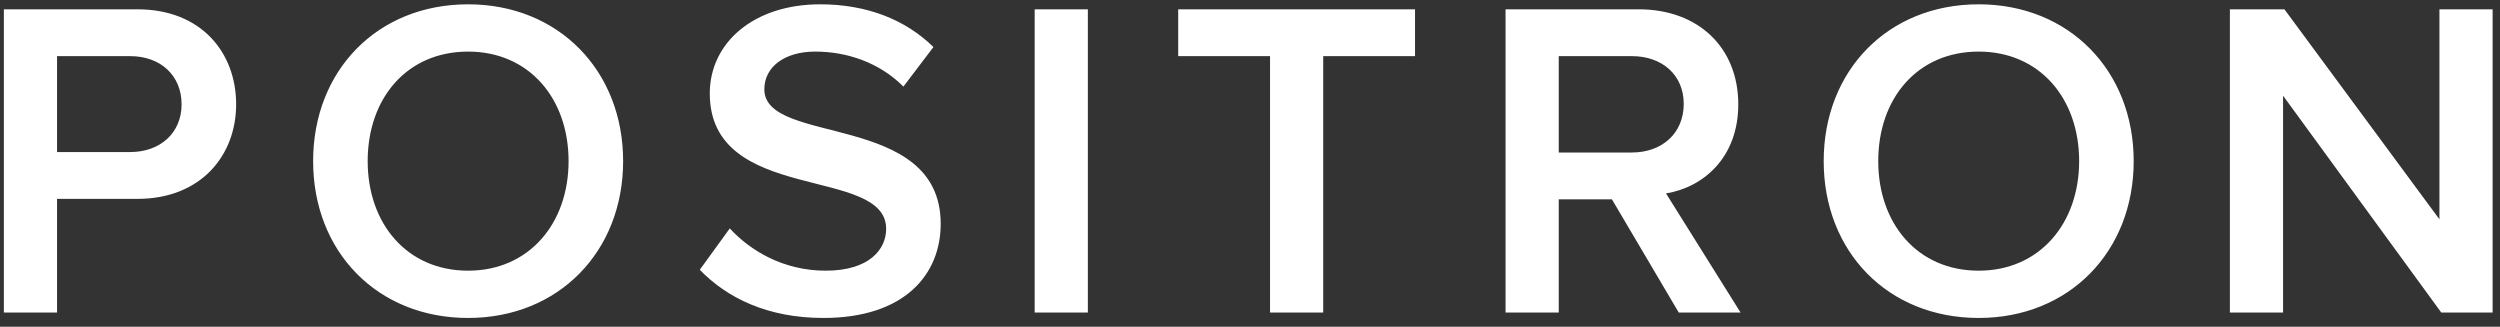
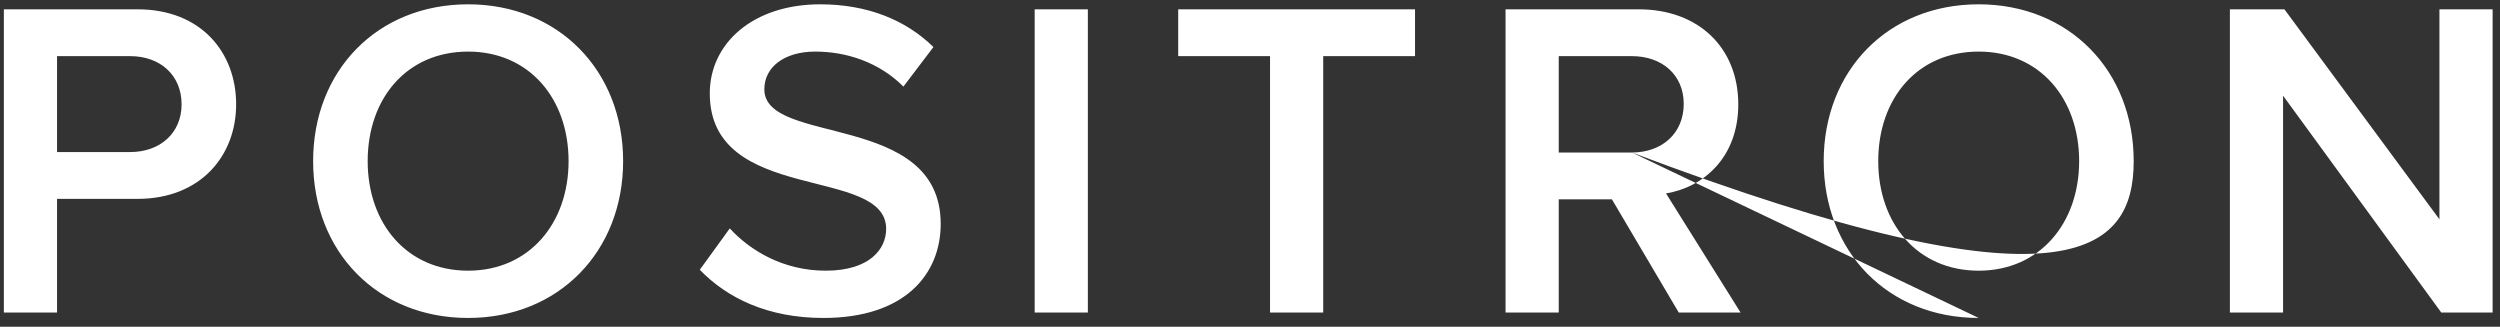
<svg xmlns="http://www.w3.org/2000/svg" width="176" height="23" viewBox="0 0 176 23" fill="none">
  <rect x="0" y="0" width="176" height="23" fill="#333333" stroke="none" />
-   <path d="M4.016 22V14H9.68C14.128 14 16.624 10.96 16.624 7.344C16.624 3.696 14.16 0.656 9.68 0.656H0.272V22H4.016ZM9.168 10.704H4.016V3.952H9.168C11.28 3.952 12.784 5.296 12.784 7.344C12.784 9.36 11.28 10.704 9.168 10.704ZM32.956 22.384C39.324 22.384 43.868 17.712 43.868 11.344C43.868 4.976 39.324 0.304 32.956 0.304C26.556 0.304 22.044 4.976 22.044 11.344C22.044 17.712 26.556 22.384 32.956 22.384ZM32.956 19.056C28.636 19.056 25.884 15.728 25.884 11.344C25.884 6.928 28.636 3.632 32.956 3.632C37.244 3.632 40.028 6.928 40.028 11.344C40.028 15.728 37.244 19.056 32.956 19.056ZM57.969 22.384C63.697 22.384 66.225 19.312 66.225 15.76C66.225 7.824 53.809 10.288 53.809 6.288C53.809 4.72 55.217 3.632 57.393 3.632C59.633 3.632 61.905 4.4 63.601 6.096L65.713 3.312C63.761 1.392 61.041 0.304 57.745 0.304C53.041 0.304 49.969 3.024 49.969 6.576C49.969 14.416 62.385 11.632 62.385 16.112C62.385 17.552 61.201 19.056 58.129 19.056C55.153 19.056 52.817 17.648 51.377 16.08L49.265 18.992C51.185 20.976 54.033 22.384 57.969 22.384ZM76.585 22V0.656H72.841V22H76.585ZM93.154 22V3.952H99.618V0.656H82.946V3.952H89.41V22H93.154ZM122.535 22L117.287 13.616C119.879 13.2 122.375 11.12 122.375 7.344C122.375 3.376 119.591 0.656 115.367 0.656H105.991V22H109.735V14.032H113.479L118.183 22H122.535ZM114.887 10.736H109.735V3.952H114.887C116.999 3.952 118.535 5.264 118.535 7.312C118.535 9.392 116.999 10.736 114.887 10.736ZM139.3 22.384C145.668 22.384 150.212 17.712 150.212 11.344C150.212 4.976 145.668 0.304 139.3 0.304C132.9 0.304 128.388 4.976 128.388 11.344C128.388 17.712 132.9 22.384 139.3 22.384ZM139.3 19.056C134.98 19.056 132.228 15.728 132.228 11.344C132.228 6.928 134.98 3.632 139.3 3.632C143.588 3.632 146.372 6.928 146.372 11.344C146.372 15.728 143.588 19.056 139.3 19.056ZM175.48 22V0.656H171.736V15.44L160.824 0.656H156.984V22H160.728V6.736L171.864 22H175.48Z" fill="white" />
+   <path d="M4.016 22V14H9.68C14.128 14 16.624 10.96 16.624 7.344C16.624 3.696 14.16 0.656 9.68 0.656H0.272V22H4.016ZM9.168 10.704H4.016V3.952H9.168C11.28 3.952 12.784 5.296 12.784 7.344C12.784 9.36 11.28 10.704 9.168 10.704ZM32.956 22.384C39.324 22.384 43.868 17.712 43.868 11.344C43.868 4.976 39.324 0.304 32.956 0.304C26.556 0.304 22.044 4.976 22.044 11.344C22.044 17.712 26.556 22.384 32.956 22.384ZM32.956 19.056C28.636 19.056 25.884 15.728 25.884 11.344C25.884 6.928 28.636 3.632 32.956 3.632C37.244 3.632 40.028 6.928 40.028 11.344C40.028 15.728 37.244 19.056 32.956 19.056ZM57.969 22.384C63.697 22.384 66.225 19.312 66.225 15.76C66.225 7.824 53.809 10.288 53.809 6.288C53.809 4.72 55.217 3.632 57.393 3.632C59.633 3.632 61.905 4.4 63.601 6.096L65.713 3.312C63.761 1.392 61.041 0.304 57.745 0.304C53.041 0.304 49.969 3.024 49.969 6.576C49.969 14.416 62.385 11.632 62.385 16.112C62.385 17.552 61.201 19.056 58.129 19.056C55.153 19.056 52.817 17.648 51.377 16.08L49.265 18.992C51.185 20.976 54.033 22.384 57.969 22.384ZM76.585 22V0.656H72.841V22H76.585ZM93.154 22V3.952H99.618V0.656H82.946V3.952H89.41V22H93.154ZM122.535 22L117.287 13.616C119.879 13.2 122.375 11.12 122.375 7.344C122.375 3.376 119.591 0.656 115.367 0.656H105.991V22H109.735V14.032H113.479L118.183 22H122.535ZM114.887 10.736H109.735V3.952H114.887C116.999 3.952 118.535 5.264 118.535 7.312C118.535 9.392 116.999 10.736 114.887 10.736ZC145.668 22.384 150.212 17.712 150.212 11.344C150.212 4.976 145.668 0.304 139.3 0.304C132.9 0.304 128.388 4.976 128.388 11.344C128.388 17.712 132.9 22.384 139.3 22.384ZM139.3 19.056C134.98 19.056 132.228 15.728 132.228 11.344C132.228 6.928 134.98 3.632 139.3 3.632C143.588 3.632 146.372 6.928 146.372 11.344C146.372 15.728 143.588 19.056 139.3 19.056ZM175.48 22V0.656H171.736V15.44L160.824 0.656H156.984V22H160.728V6.736L171.864 22H175.48Z" fill="white" />
</svg>